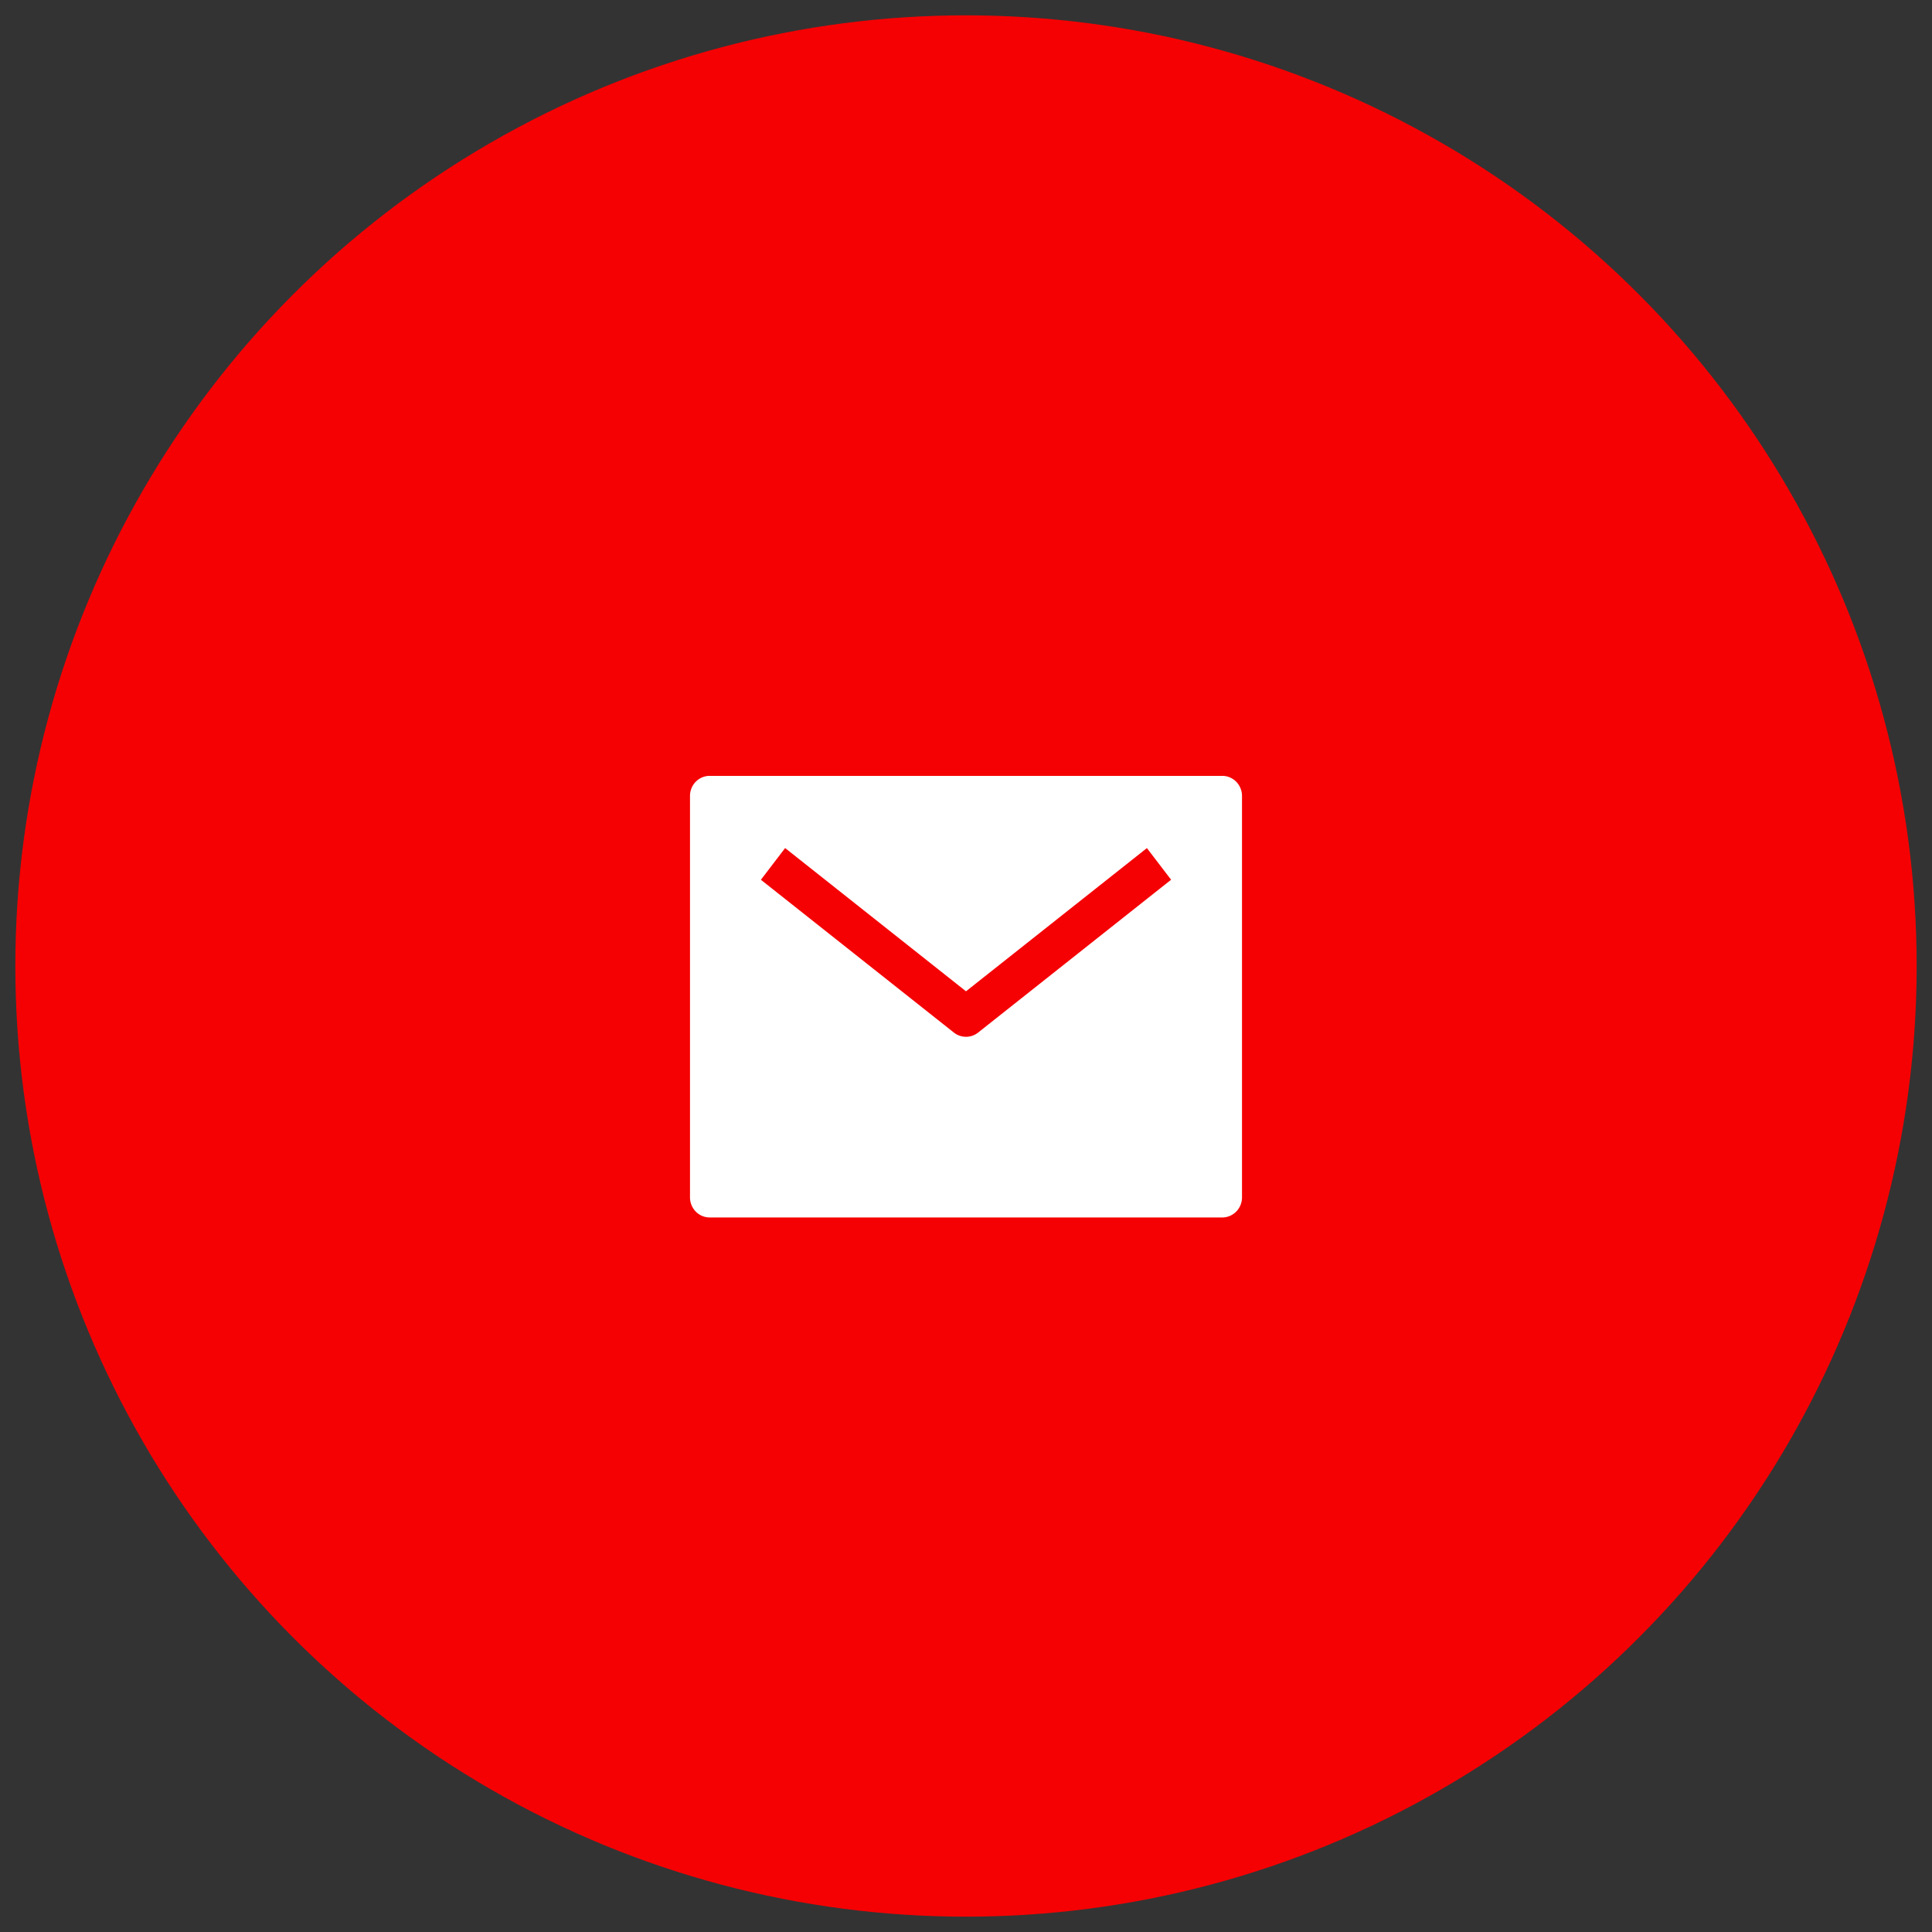
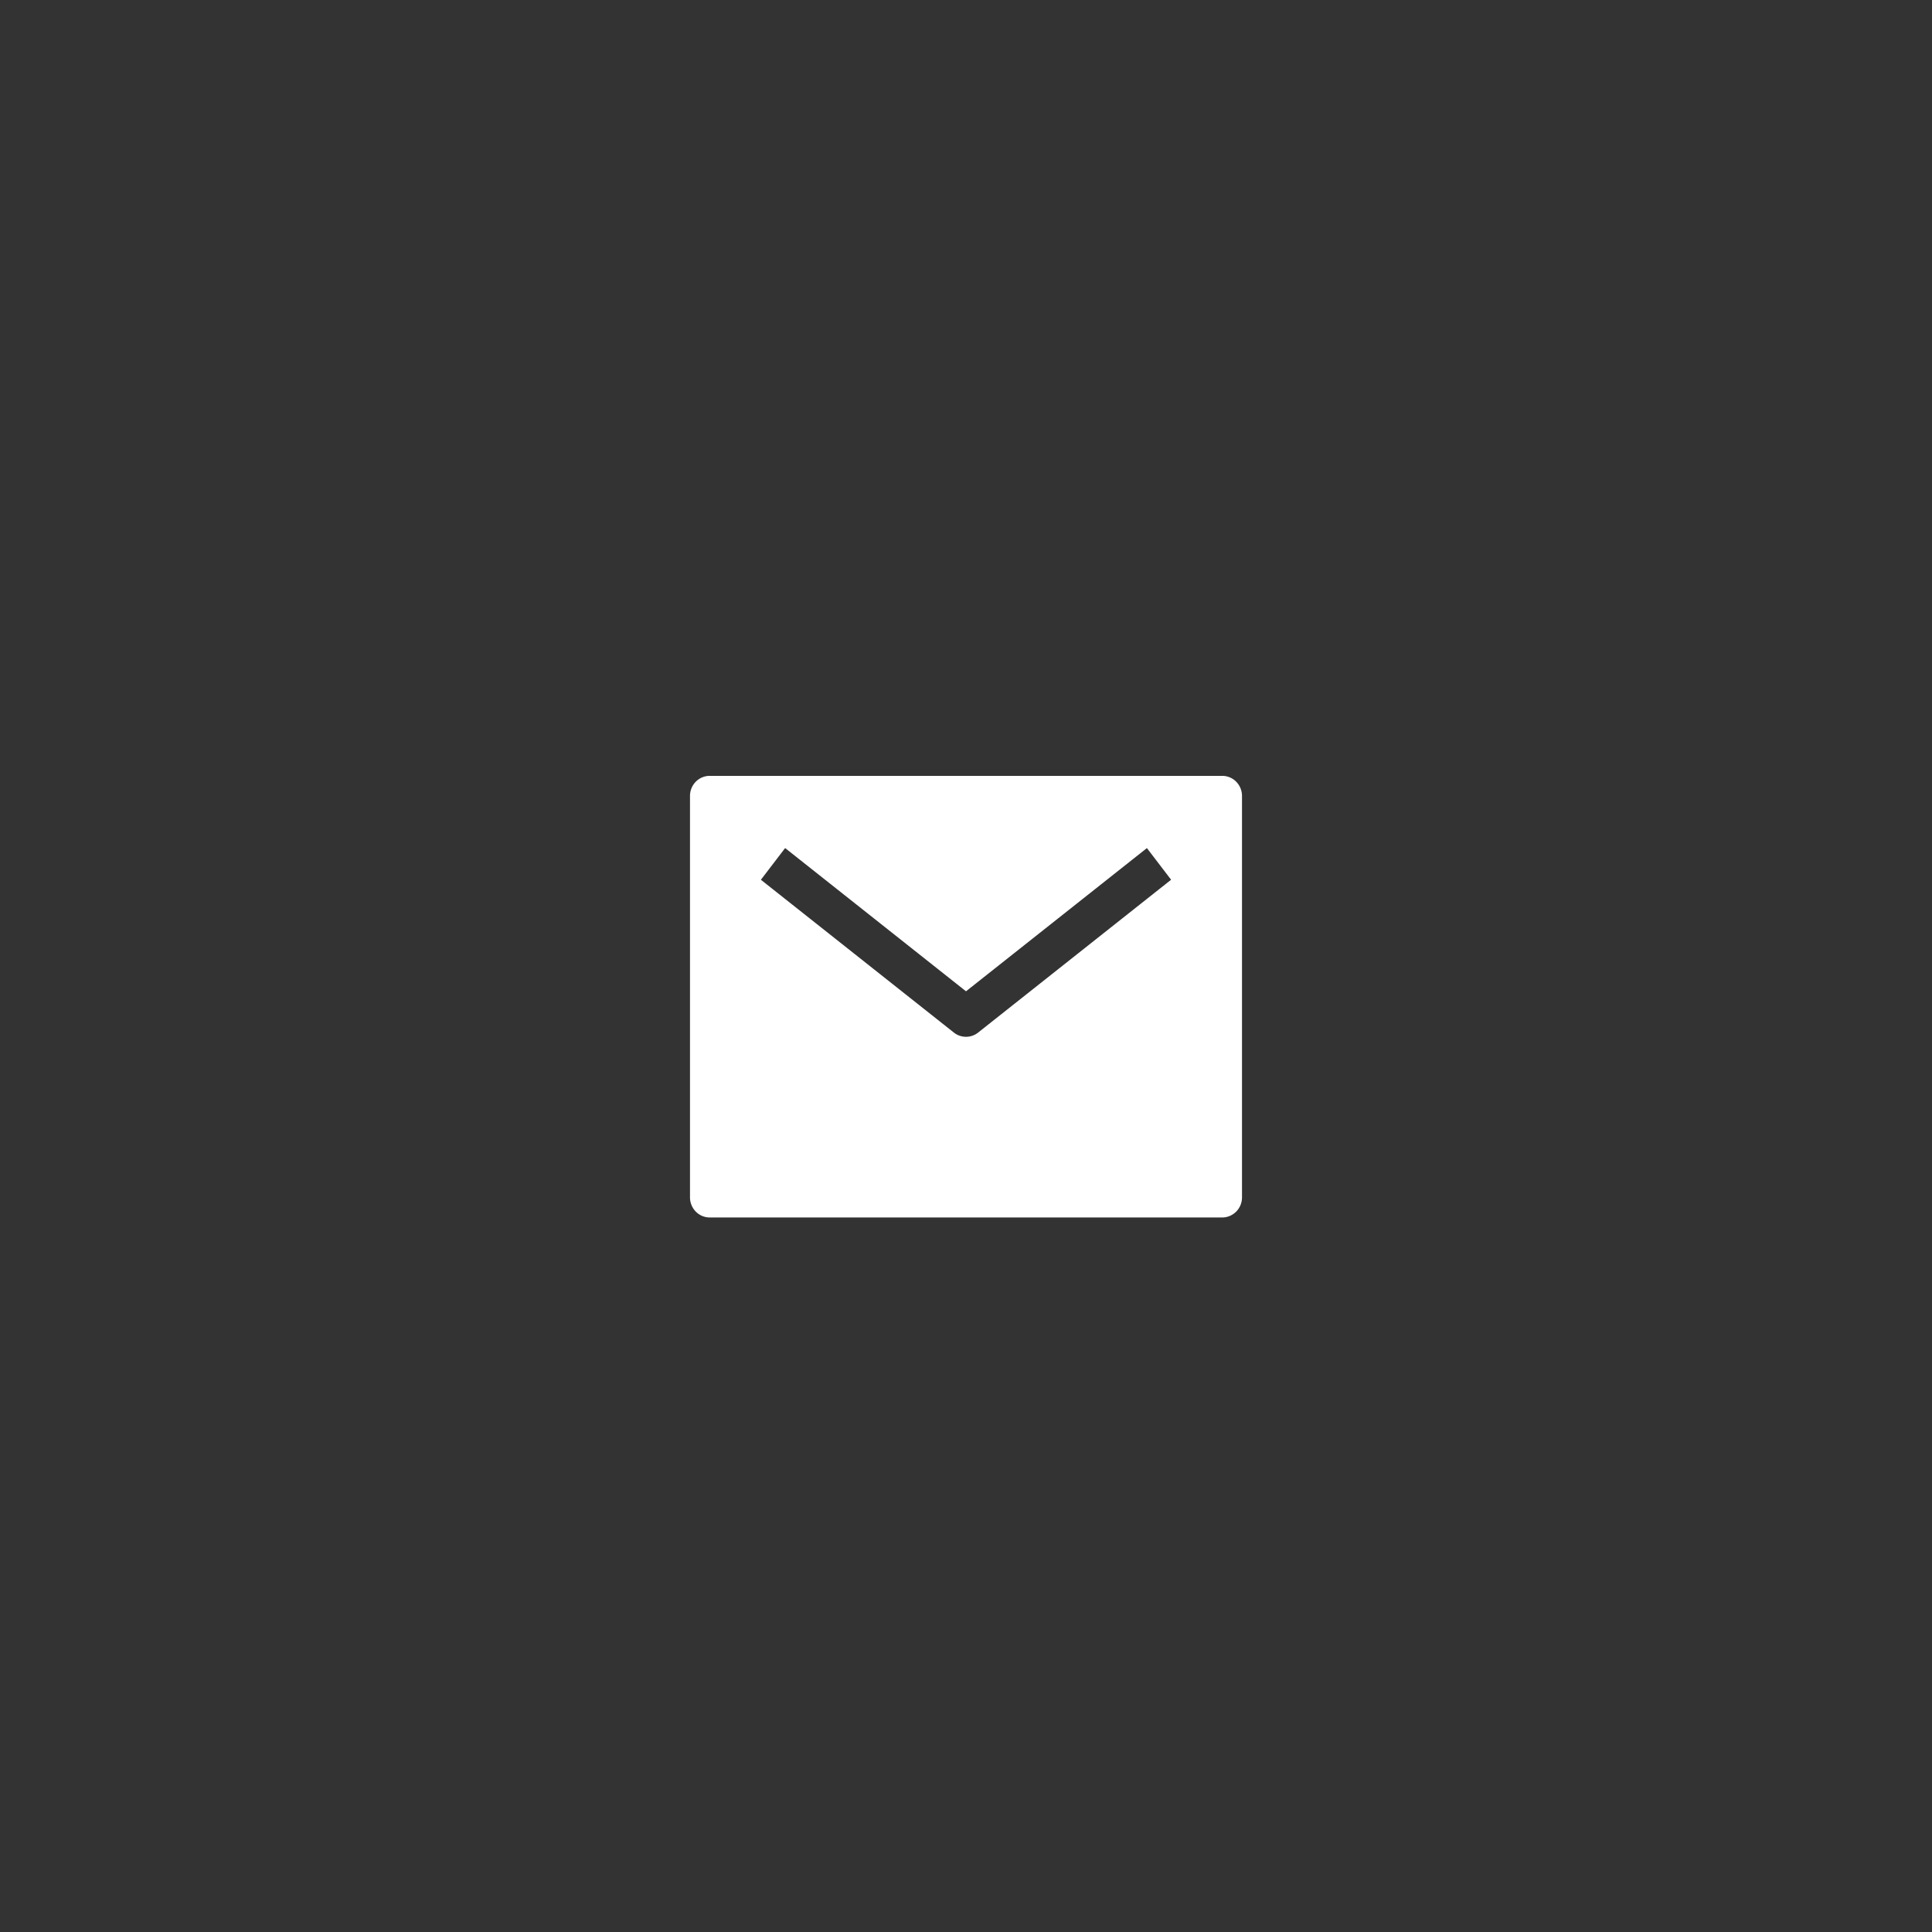
<svg xmlns="http://www.w3.org/2000/svg" width="63" height="63" fill="none">
  <rect width="100%" height="100%" fill="#333333" stroke="none" />
-   <circle cx="31.5" cy="31.5" r="30" fill="#F50103" stroke="#F50103" stroke-width="2" />
-   <path d="M39.857 25.3H23.143a.637.637 0 0 0-.455.191.66.66 0 0 0-.188.463v13.091c0 .174.068.34.188.463s.284.192.455.192h16.714c.17 0 .334-.07.455-.192a.66.66 0 0 0 .188-.463v-13.09a.66.66 0 0 0-.188-.463.637.637 0 0 0-.455-.192zm-7.962 8.371a.636.636 0 0 1-.79 0l-6.293-4.983.79-1.034 5.898 4.671 5.899-4.67.789 1.032-6.293 4.984z" fill="#fff" />
+   <path d="M39.857 25.3H23.143a.637.637 0 0 0-.455.191.66.66 0 0 0-.188.463v13.091c0 .174.068.34.188.463s.284.192.455.192h16.714c.17 0 .334-.07.455-.192a.66.66 0 0 0 .188-.463v-13.09a.66.66 0 0 0-.188-.463.637.637 0 0 0-.455-.192zm-7.962 8.371a.636.636 0 0 1-.79 0l-6.293-4.983.79-1.034 5.898 4.671 5.899-4.67.789 1.032-6.293 4.984" fill="#fff" />
</svg>